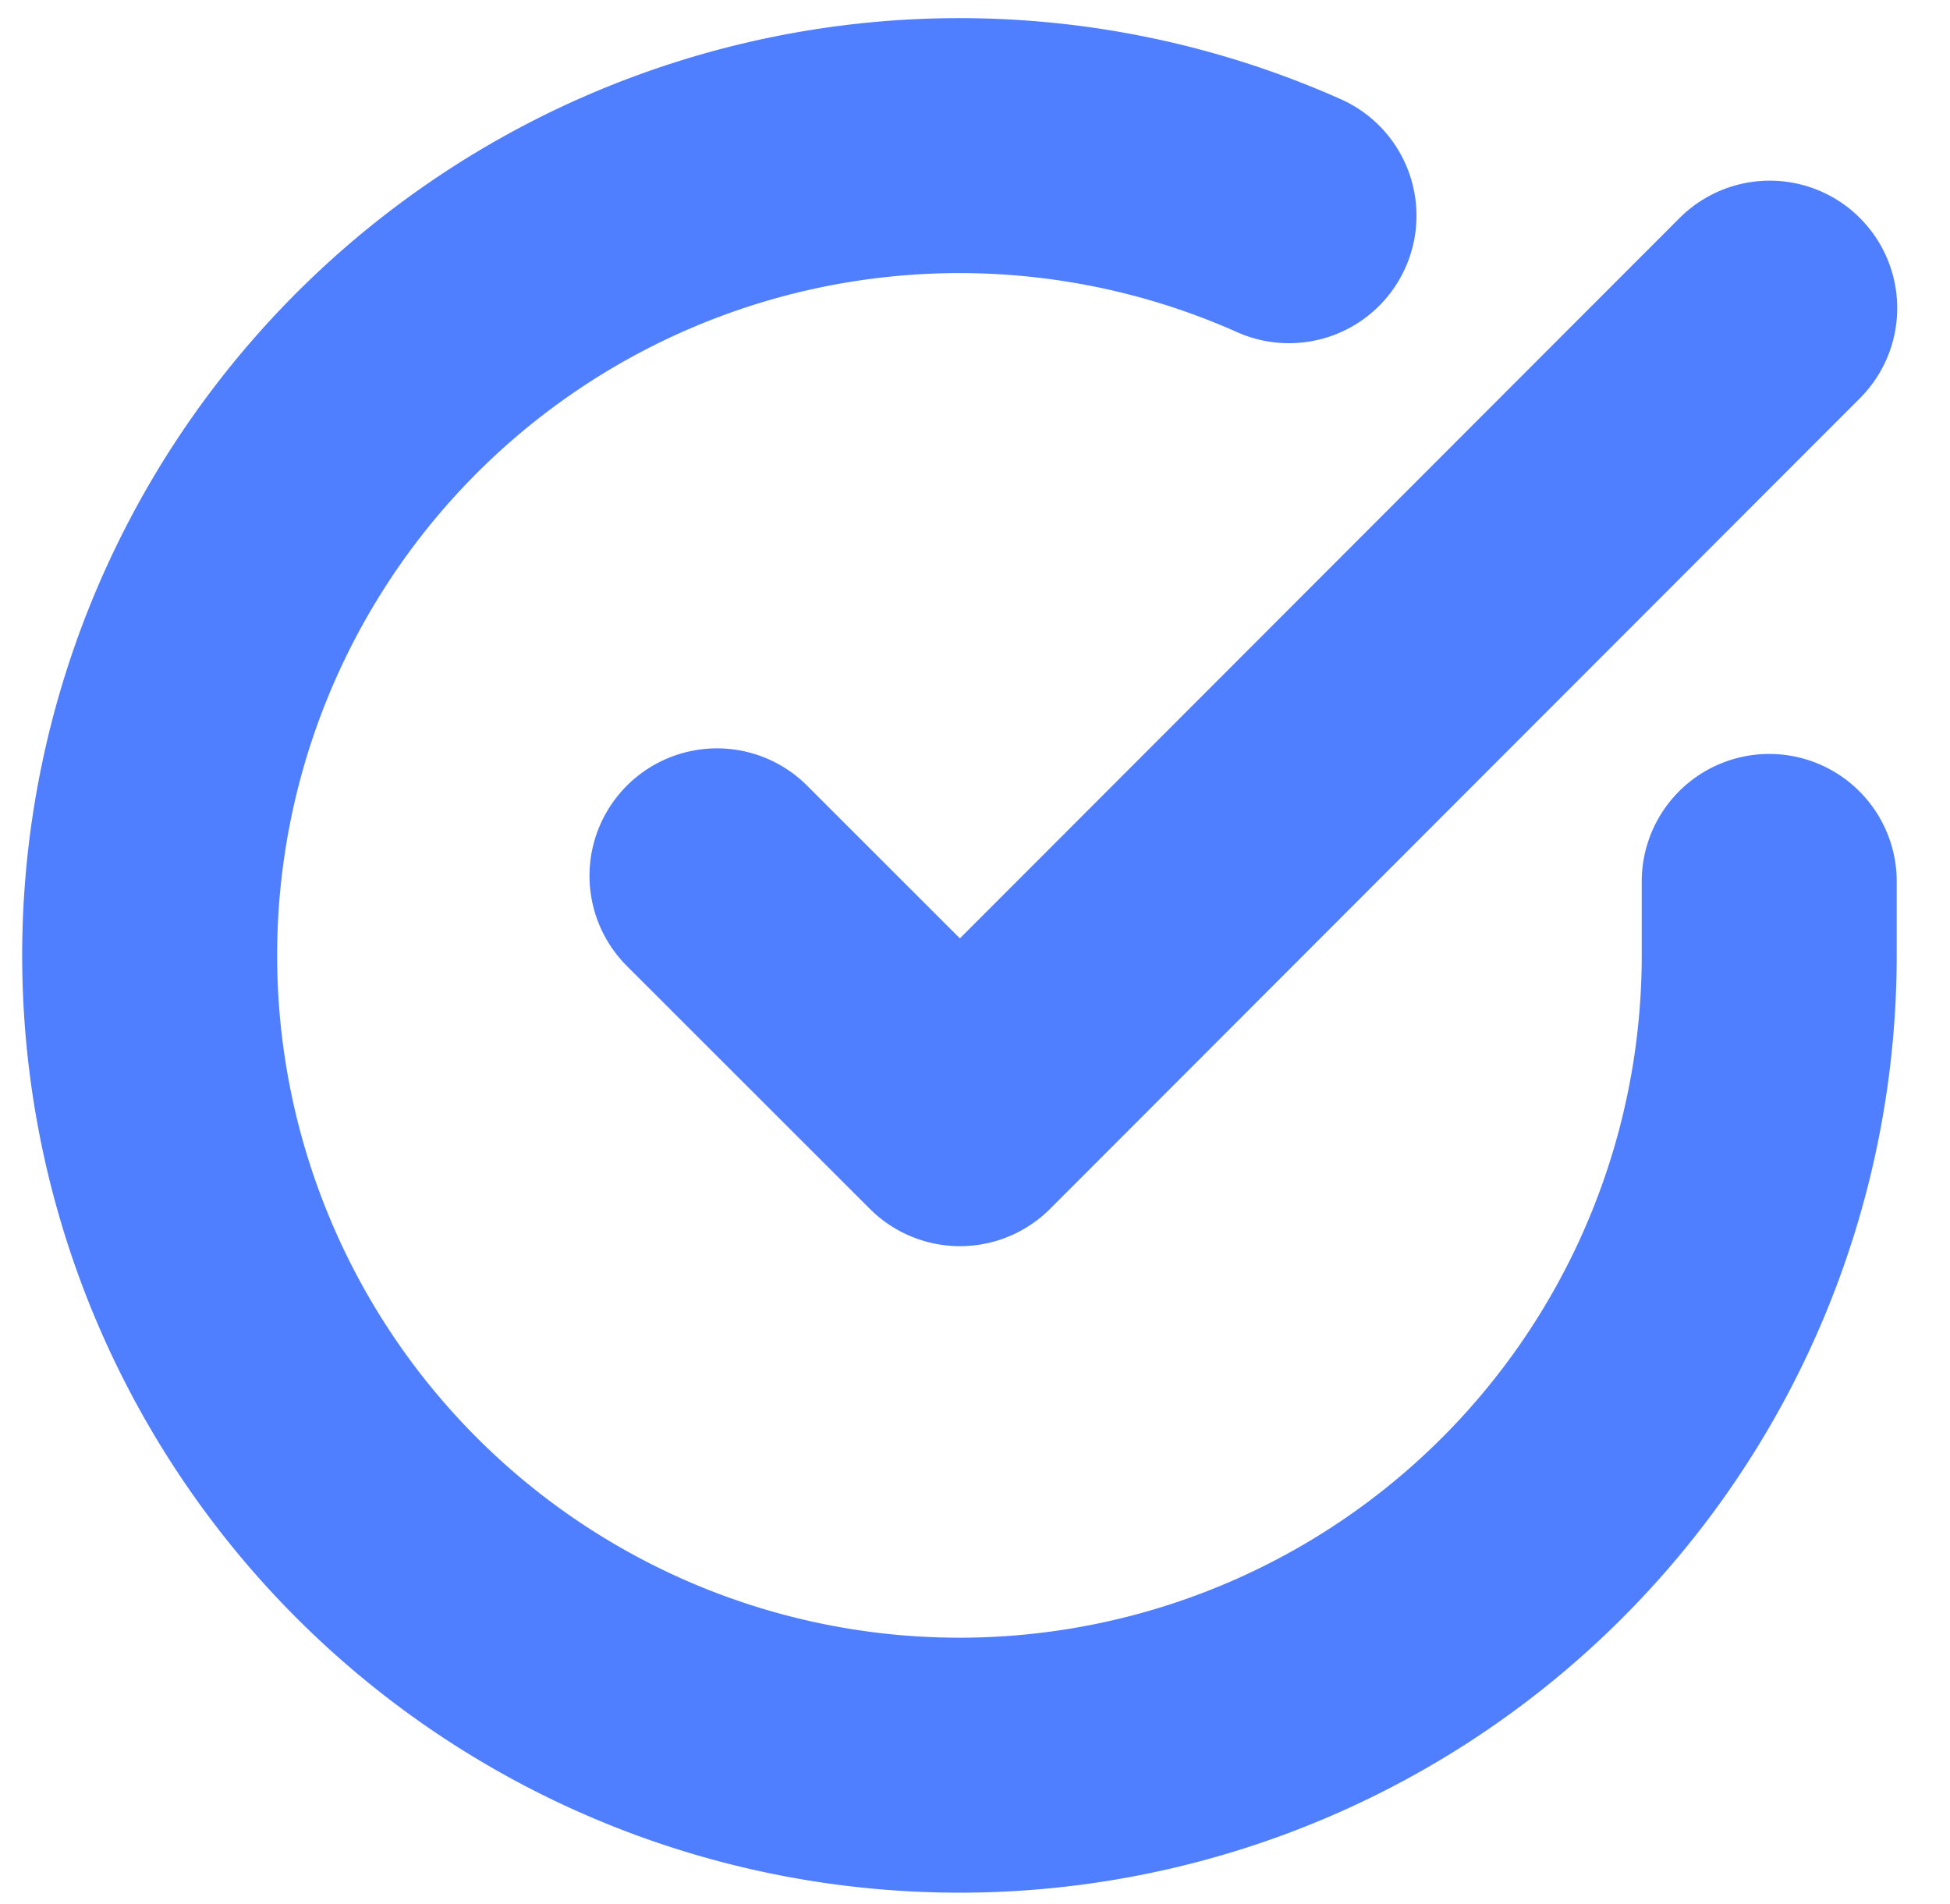
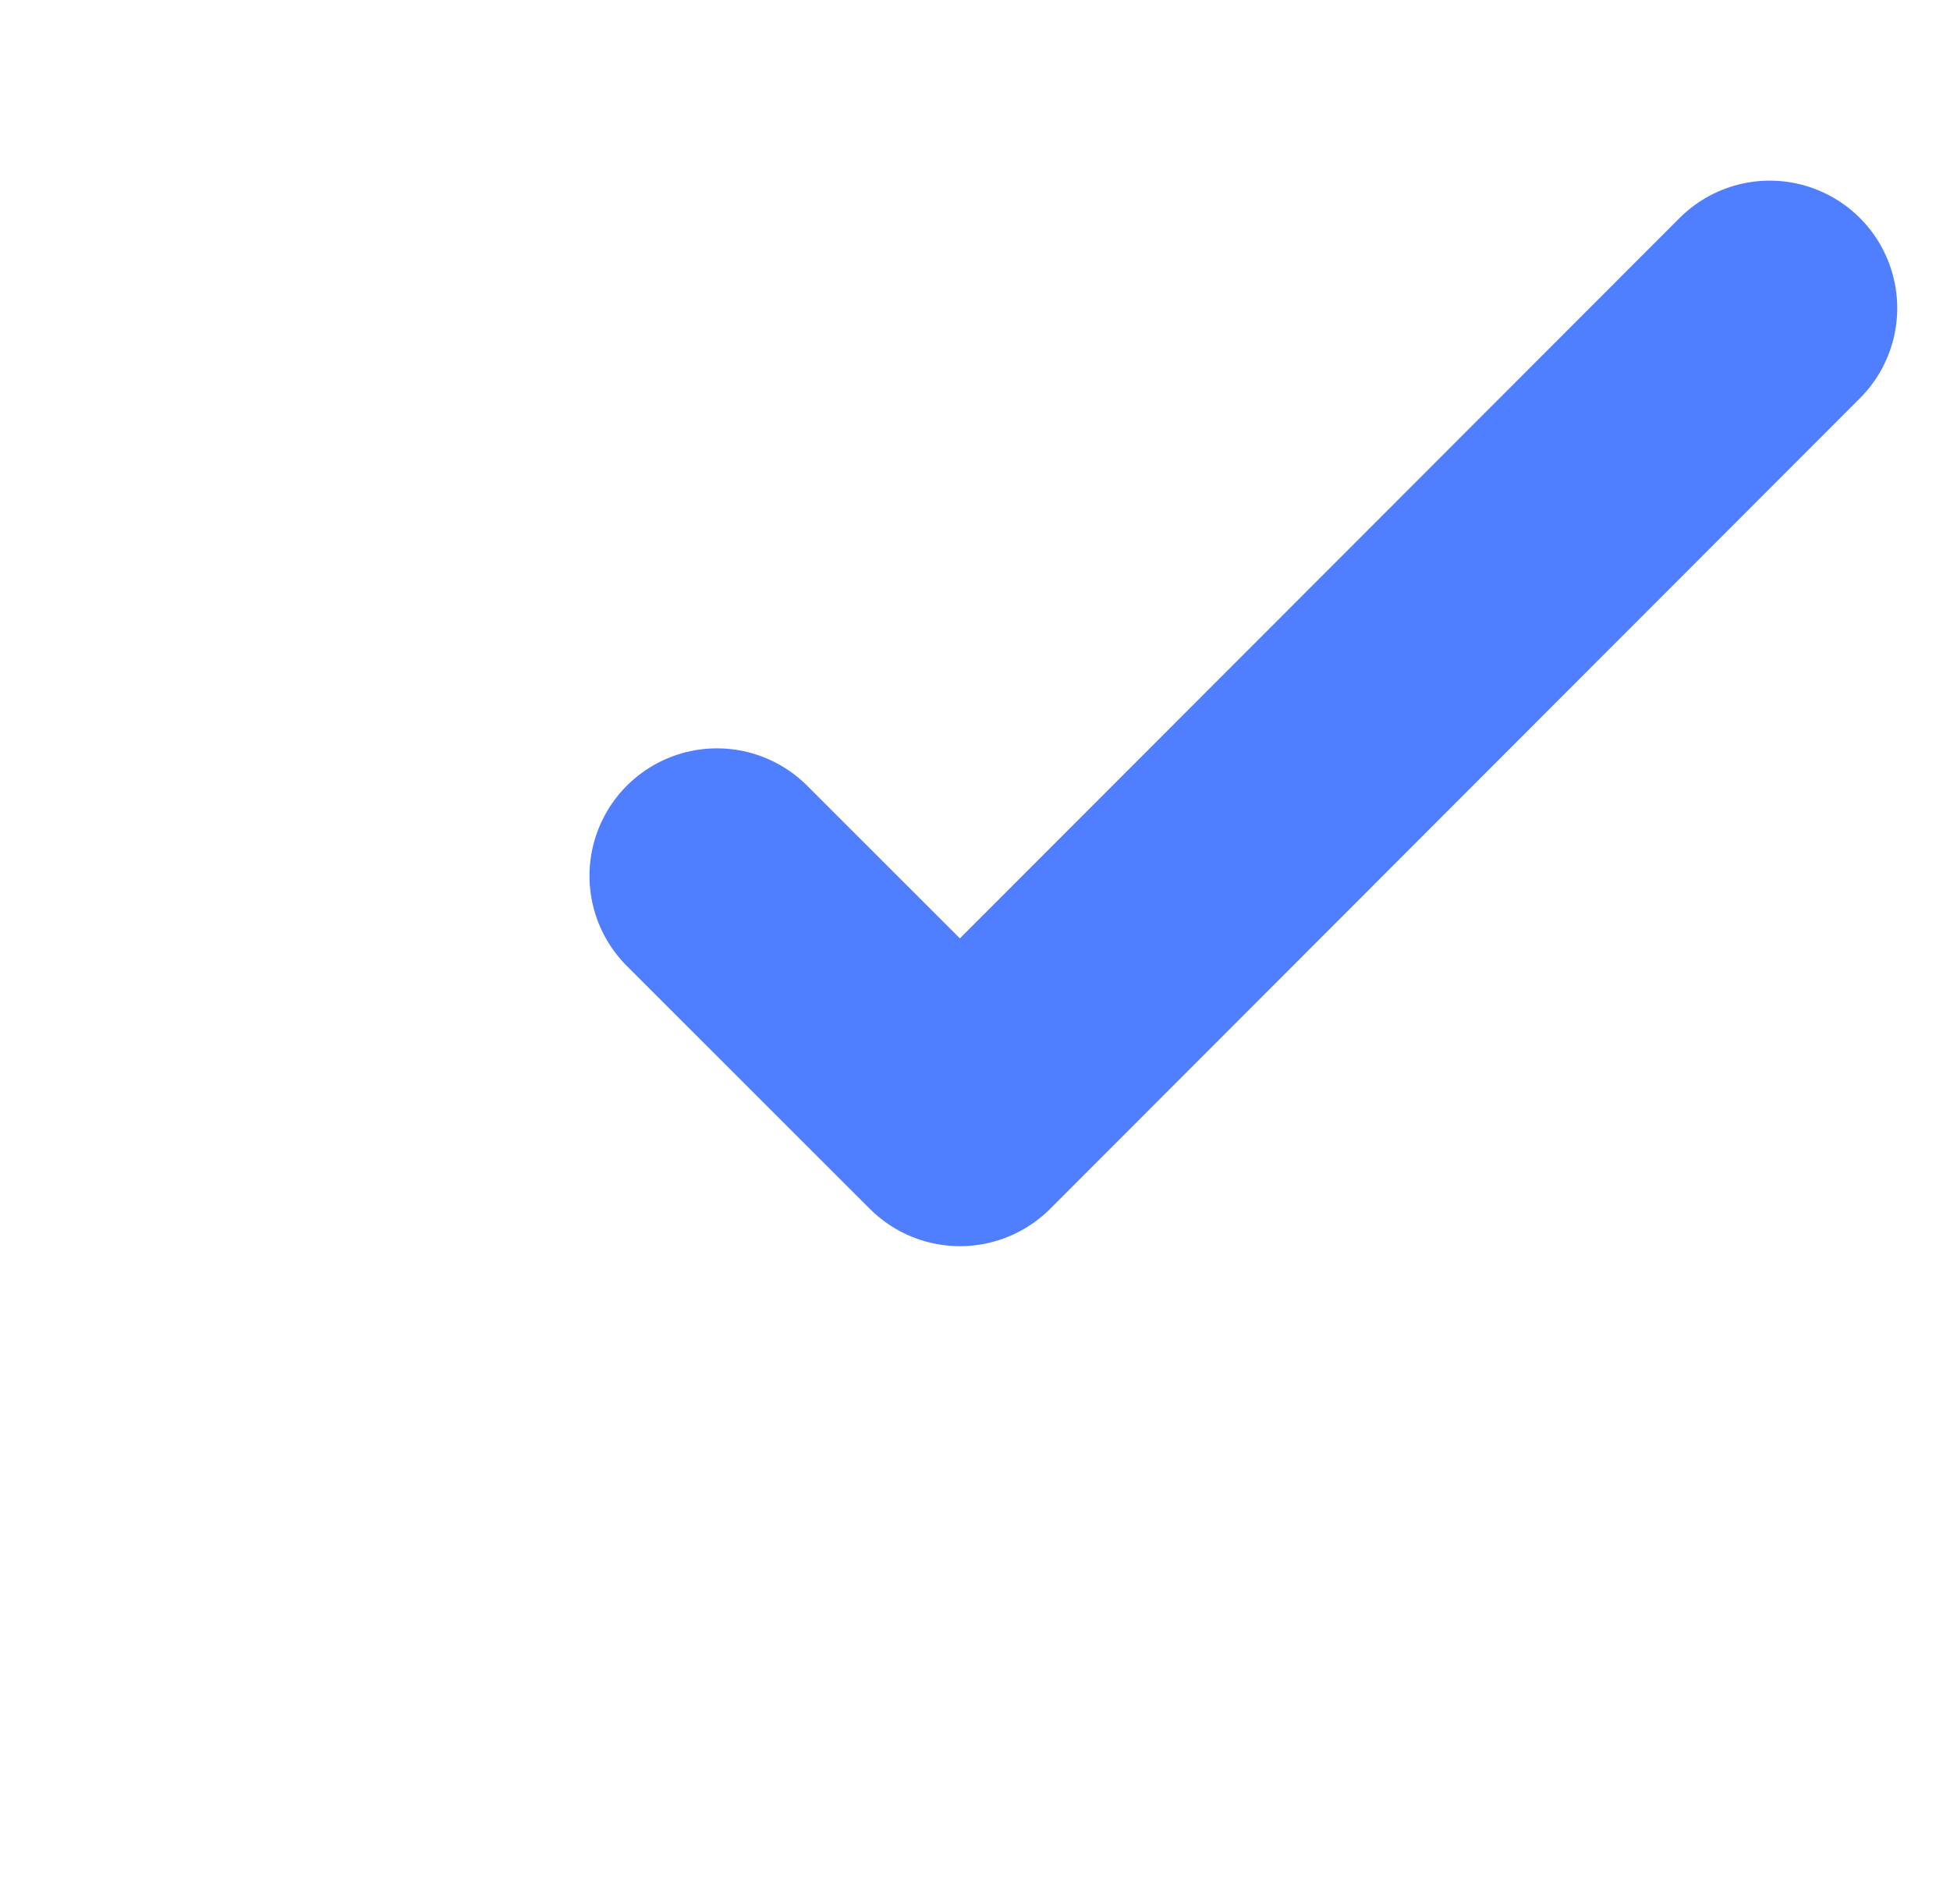
<svg xmlns="http://www.w3.org/2000/svg" width="15.296" height="14.938" viewBox="0 0 15.296 14.938">
  <g id="Icon_feather-check-circle" data-name="Icon feather-check-circle" transform="translate(-1.822 -1.848)">
-     <path id="Path_1379" data-name="Path 1379" d="M15.7,8.762v.584a6.352,6.352,0,1,1-3.767-5.806" transform="translate(0 0)" fill="none" stroke="#4f7fff" stroke-linecap="round" stroke-linejoin="round" stroke-width="2" />
    <path id="Path_1380" data-name="Path 1380" d="M21.758,6l-6.352,6.358L13.5,10.453" transform="translate(-6.054 -1.735)" fill="none" stroke="#4f7fff" stroke-linecap="round" stroke-linejoin="round" stroke-width="2" />
  </g>
</svg>